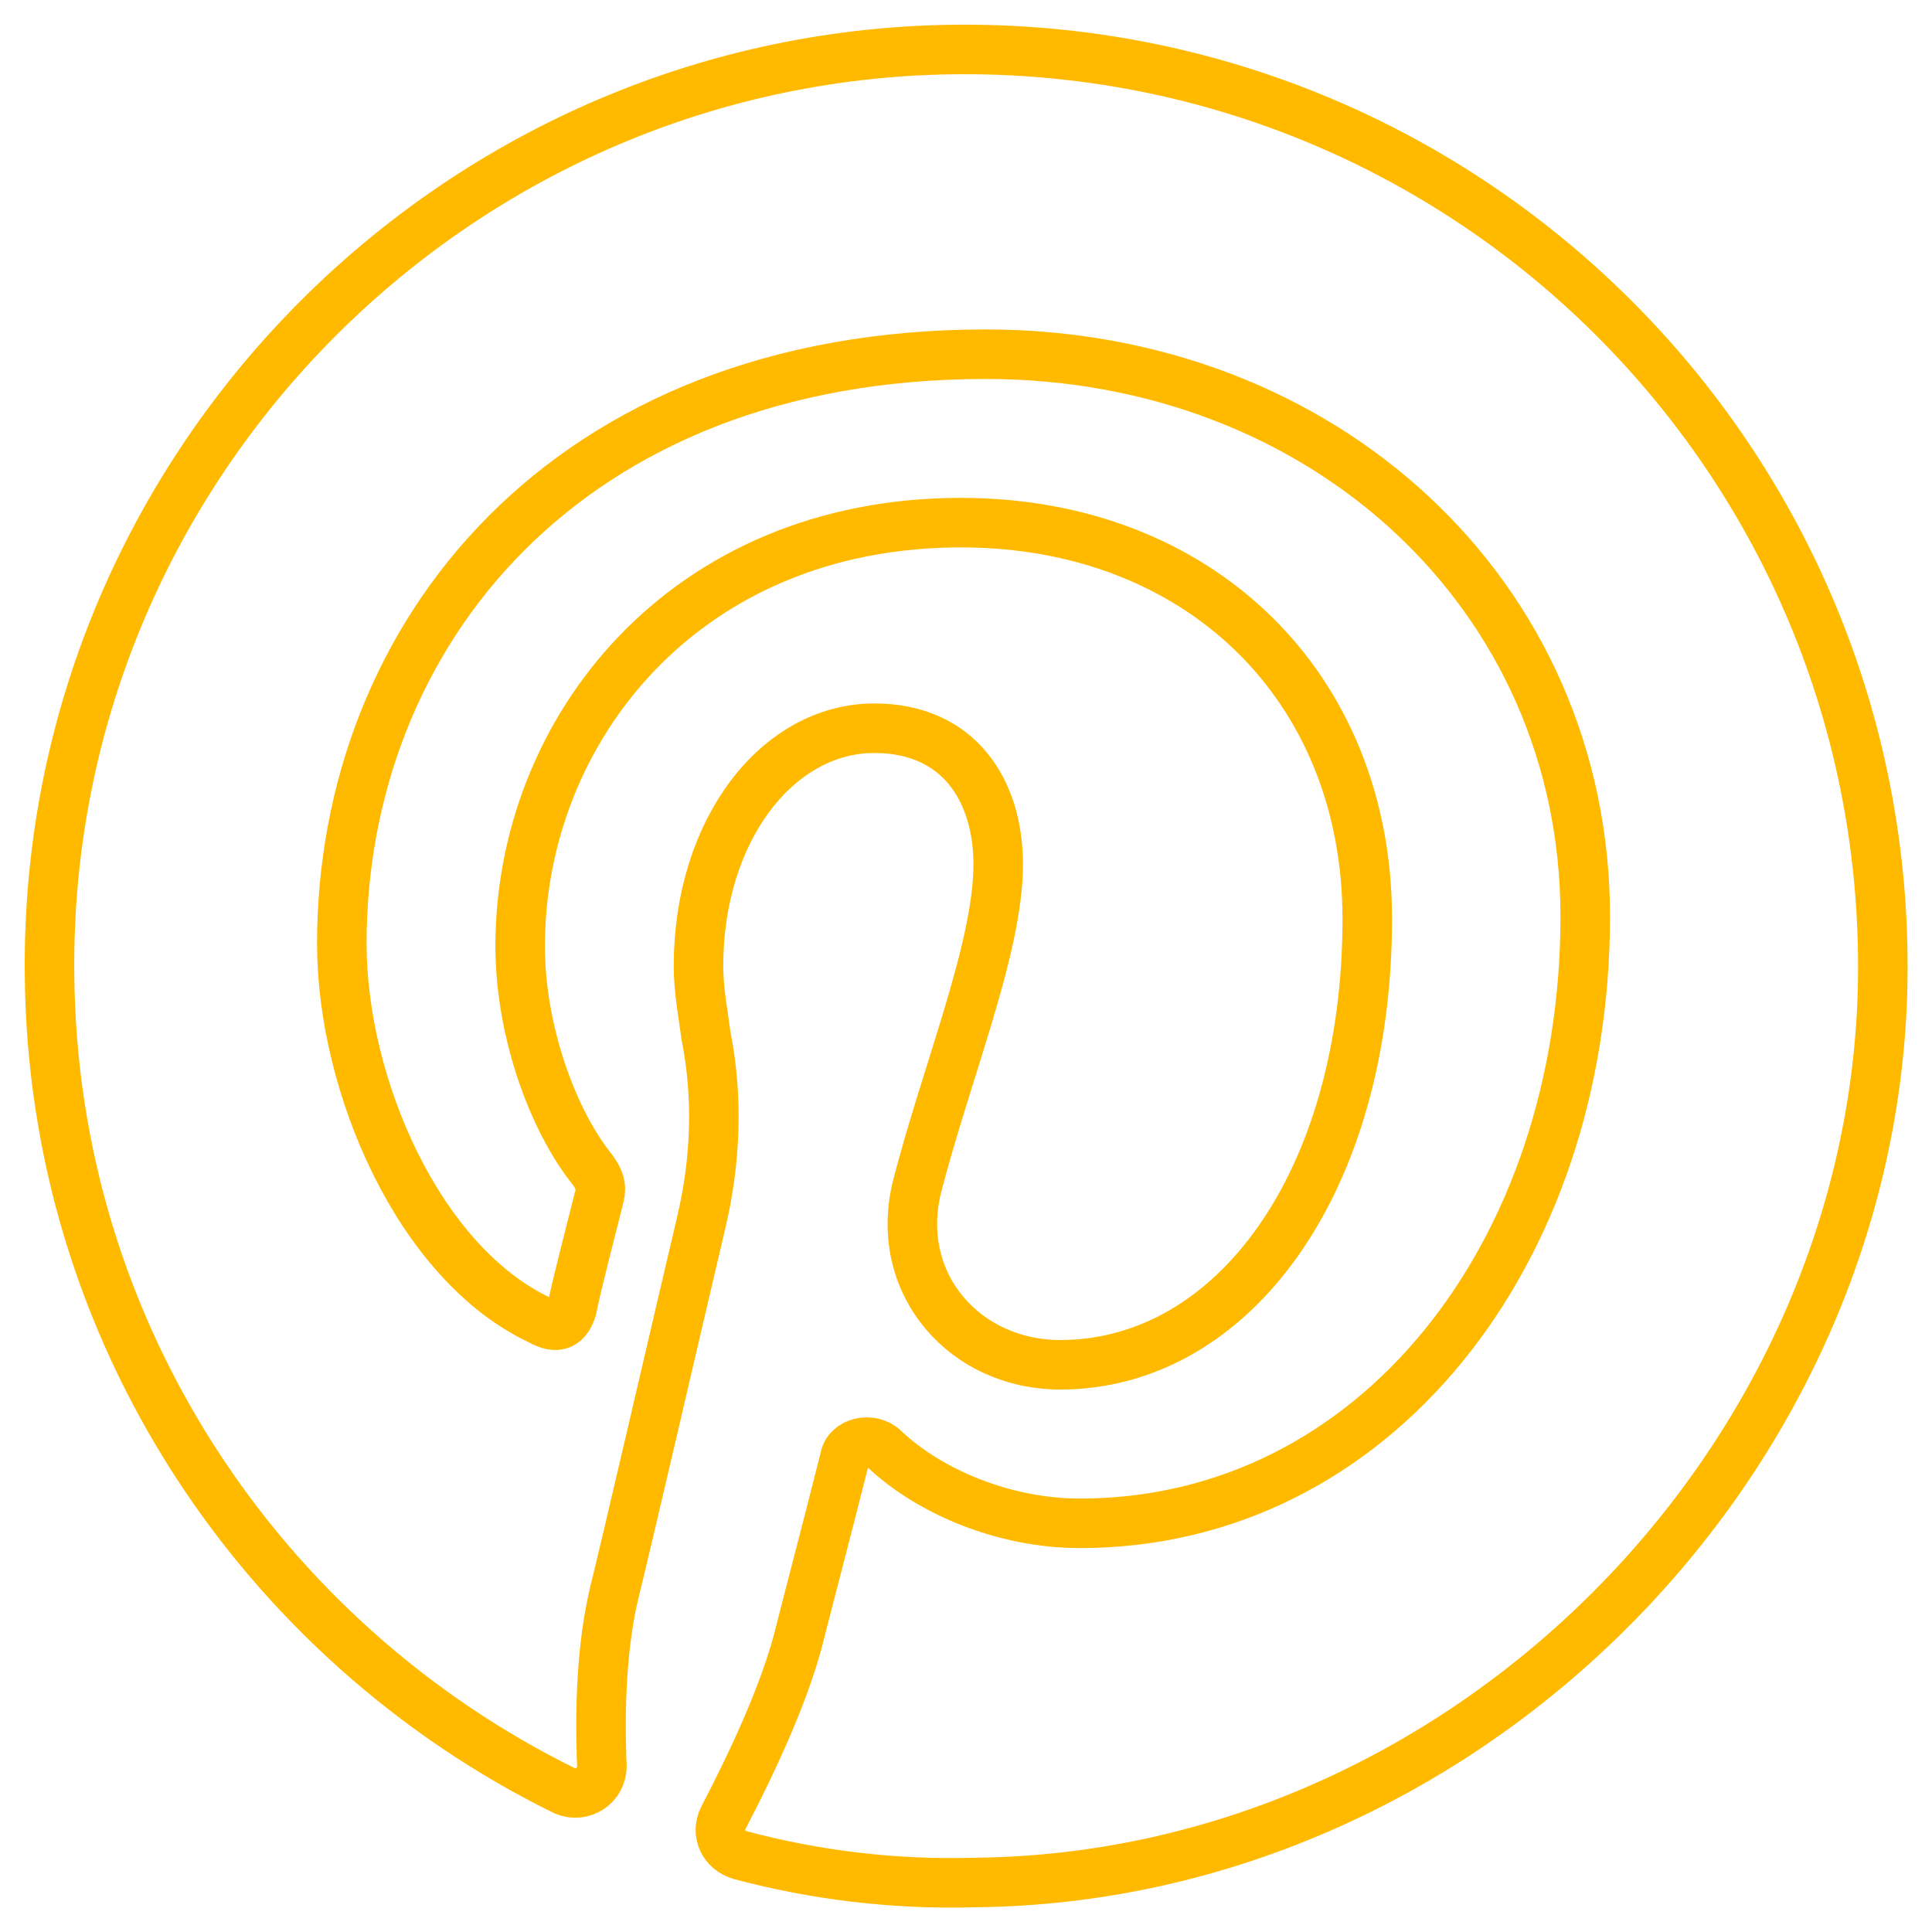
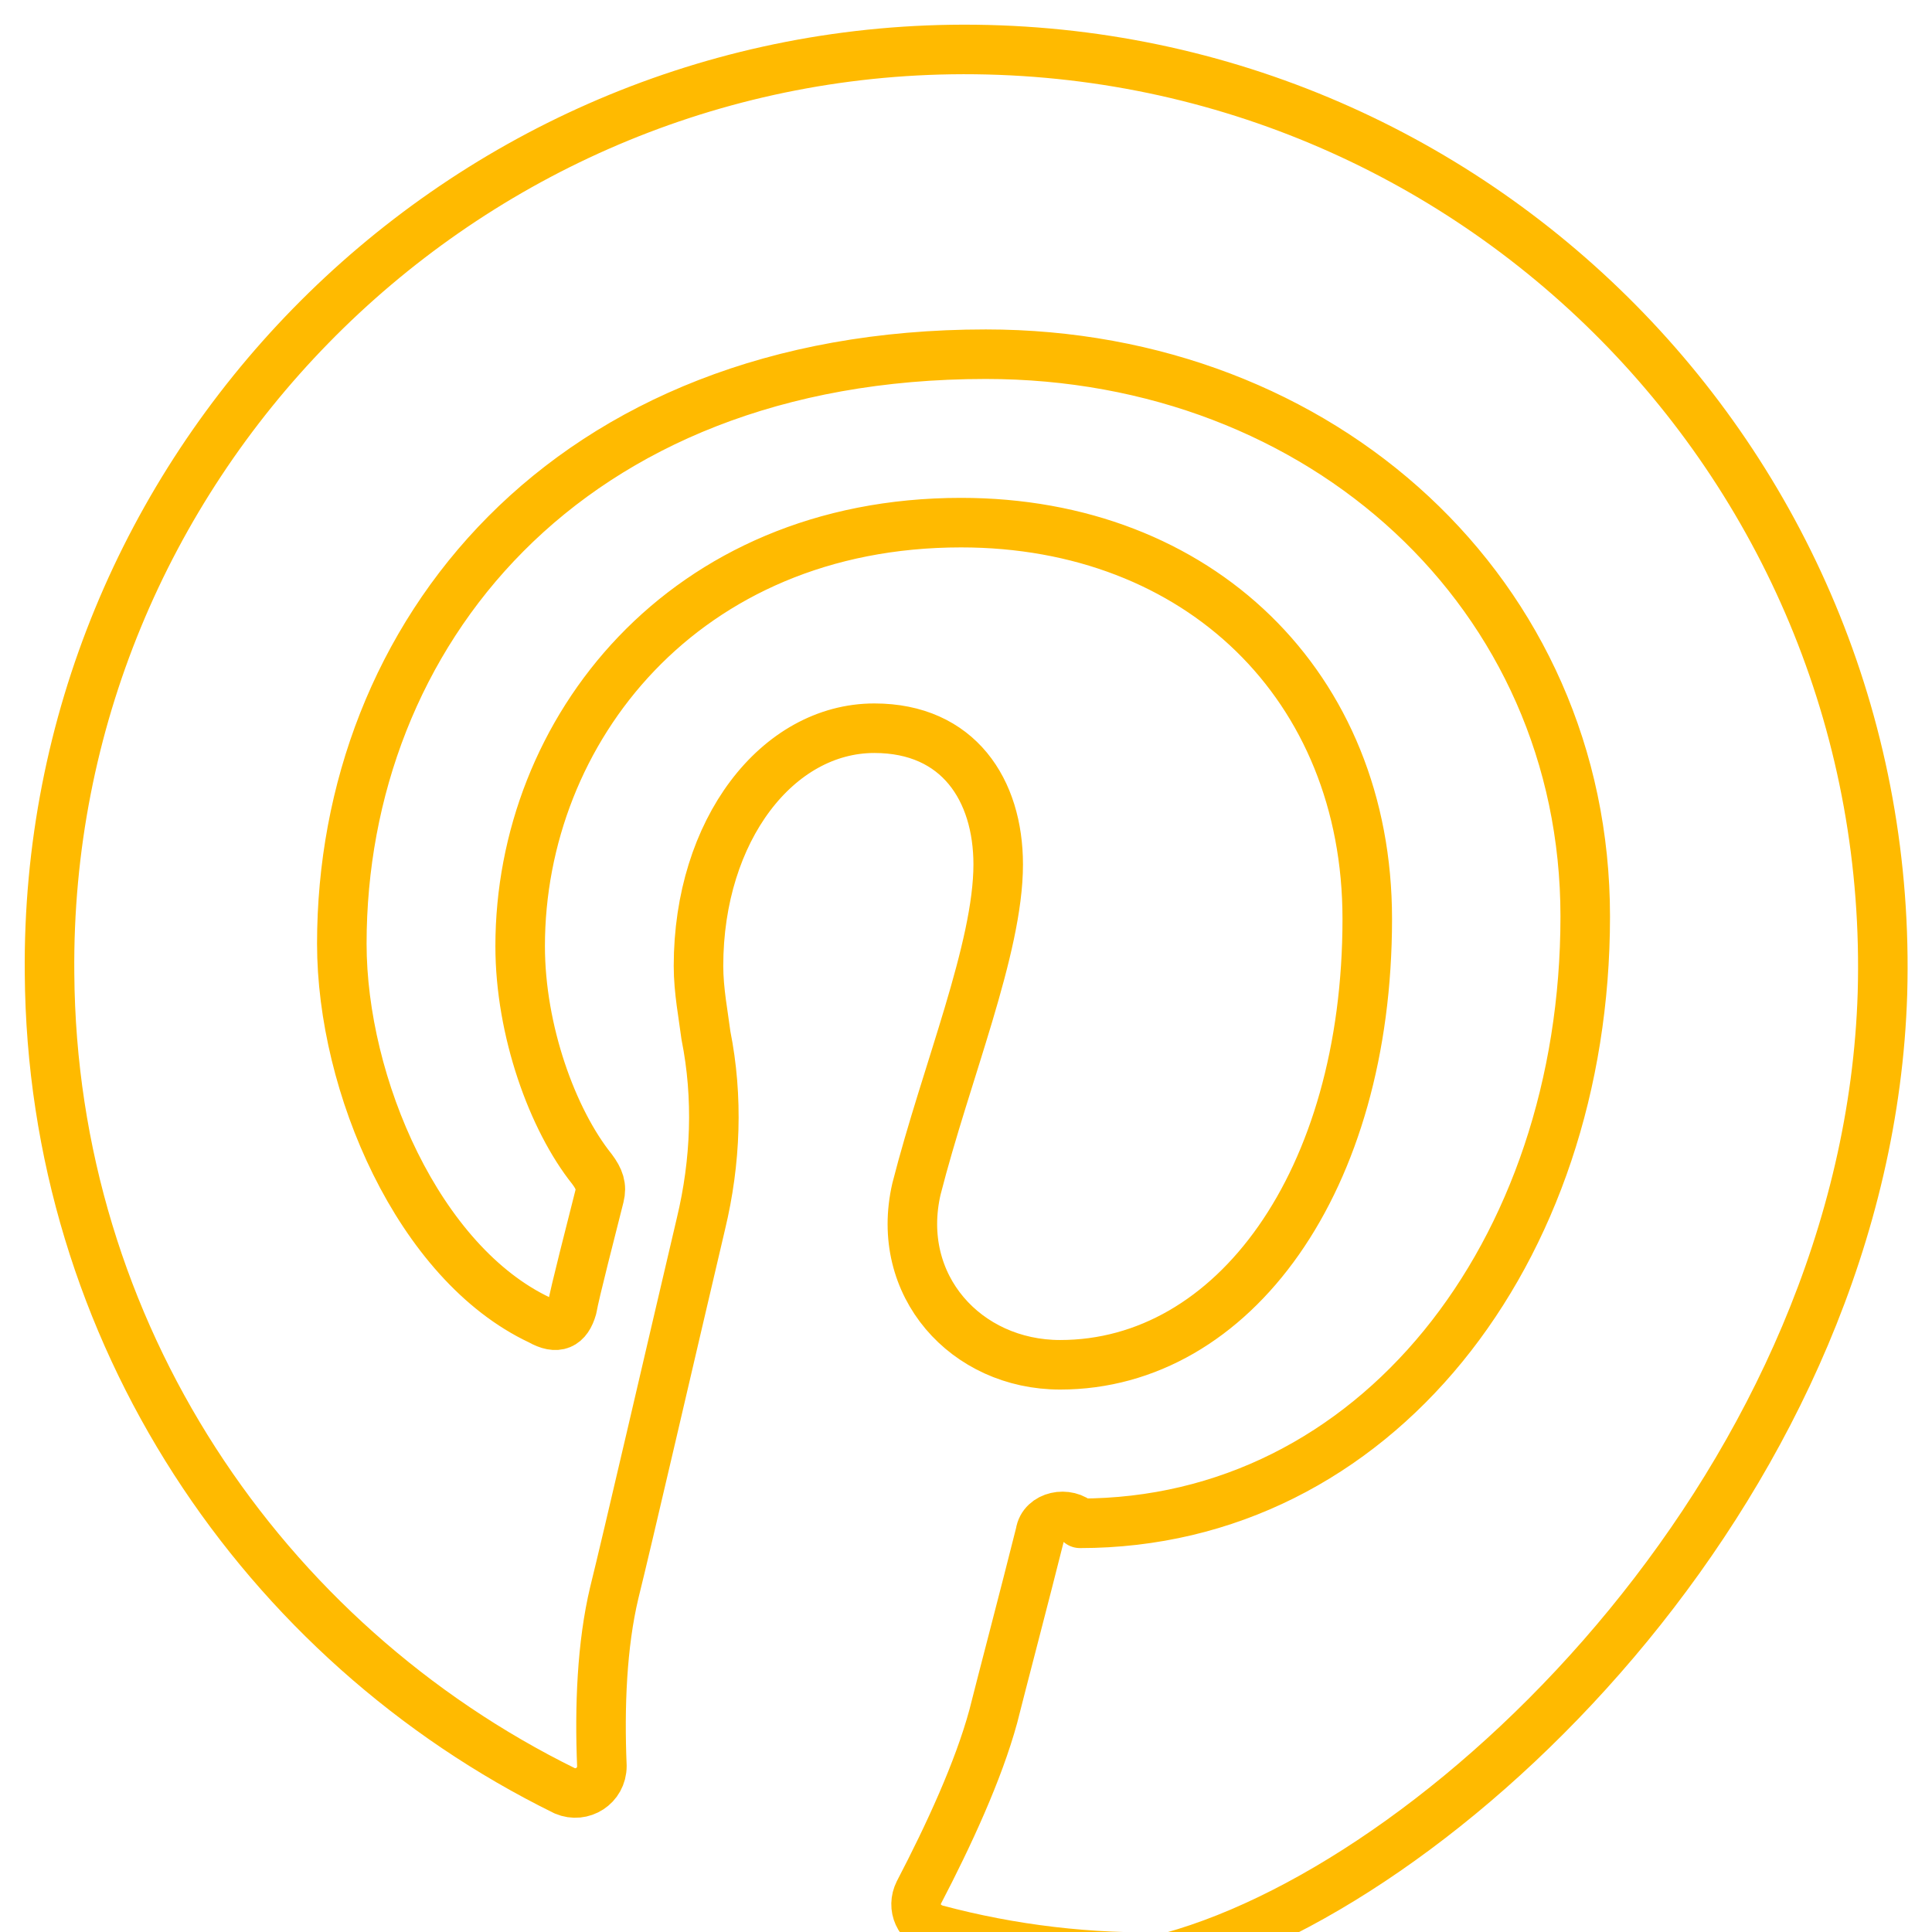
<svg xmlns="http://www.w3.org/2000/svg" id="Layer_1" style="enable-background:new 0 0 78 78;" version="1.1" viewBox="0 0 78 78" xml:space="preserve">
  <style type="text/css">
	.st0{fill:none;stroke:#FFBA00;stroke-width:2;stroke-linecap:round;stroke-linejoin:round;stroke-miterlimit:10;}
	.st1{fill:#FFBA00;}
	.st2{fill:#2A445D;stroke:#FFBA00;stroke-miterlimit:10;}
	.st3{fill:#171715;}
	.st4{fill:#FFAC35;}
	.st5{fill:#AAC148;}
	.st6{fill:#0067FF;}
	.st7{fill:#00AEF0;}
	.st8{fill:#222A30;}
	.st9{fill:#90A358;}
	.st10{fill:#FFFFFF;}
	.st11{fill:#0074D2;}
	.st12{fill:#D4D1D1;}
	.st13{fill:#01CB3E;}
	.st14{fill:#A6285F;}
	.st15{fill:#1587EA;}
	.st16{fill:#90B24C;}
	.st17{fill:#E65300;}
	.st18{fill:#475993;}
	.st19{fill:#005DE1;}
	.st20{fill:#FF007E;}
	.st21{fill:#FF4175;}
	.st22{fill:#F34A38;}
	.st23{fill:#333F40;}
	.st24{fill:#FF9414;}
	.st25{fill:#0090E1;}
	.st26{fill:#FC490B;}
	.st27{fill:url(#XMLID_10_);}
	.st28{fill:url(#XMLID_11_);}
	.st29{fill:url(#XMLID_12_);}
	.st30{fill:#00CE62;}
	.st31{fill:#0077B7;}
	.st32{fill:#00FD8D;}
	.st33{fill:#00E470;}
	.st34{fill:#00C967;}
	.st35{fill:#00AD6C;}
	.st36{fill:#EB4427;}
	.st37{fill:#002987;}
	.st38{fill:#0085CC;}
	.st39{fill:#00186A;}
	.st40{fill:#00A4C3;}
	.st41{fill:#FF4B30;}
	.st42{fill:#9F1121;}
	.st43{fill:#2950A1;}
	.st44{fill:#CF2217;}
	.st45{fill:#0088C3;}
	.st46{fill:#FF1A03;}
	.st47{fill:#00AAF2;}
	.st48{fill:#050505;}
	.st49{fill:url(#SVGID_1_);}
	.st50{fill:url(#SVGID_2_);}
	.st51{fill:url(#SVGID_3_);}
	.st52{fill:url(#SVGID_4_);}
	.st53{fill:url(#SVGID_5_);}
	.st54{fill:url(#SVGID_6_);}
	.st55{fill:url(#SVGID_7_);}
	.st56{fill:url(#SVGID_8_);}
	.st57{fill:url(#SVGID_9_);}
	.st58{fill:url(#SVGID_10_);}
	.st59{fill:url(#SVGID_11_);}
	.st60{fill:#00D95F;}
	.st61{fill:#FF4403;}
	.st62{fill:#518FE1;}
	.st63{fill:#2A445D;}
	.st64{fill:#76A9EA;}
	.st65{fill:#69B4E5;}
	.st66{fill:#04B086;}
	.st67{fill:#7AD06D;}
	.st68{fill:#00769D;}
	.st69{fill:#DC0000;}
	.st70{fill:#F61C0D;}
</style>
  <g>
    <g>
      <g>
-         <path class="st0" d="M76,40.1C76.6,19,59.5,1.7,38.4,2C18.2,2.3,1.8,19,2,39.3c0.1,14.5,8.6,27,20.8,33c0.7,0.3,1.5-0.2,1.5-1     c-0.1-2.4,0-4.9,0.5-7c0.5-2,2.3-9.8,3.5-14.9c0.6-2.5,0.7-5.1,0.2-7.6C28.4,41,28.2,40,28.2,39c0-5.5,3.2-9.6,7.1-9.6     c3.4,0,5,2.5,5,5.5c0,3.4-2.1,8.4-3.3,13.1c-0.9,3.9,2,7.1,5.8,7.1c7,0,12.4-7.4,12.4-18c0-9.4-6.8-16-16.4-16     c-11.2,0-17.8,8.4-17.8,17.1c0,3.4,1.3,7,2.9,9c0.3,0.4,0.4,0.7,0.3,1.1c-0.3,1.2-1,3.9-1.1,4.5c-0.2,0.7-0.6,0.9-1.3,0.5     c-4.9-2.3-8-9.5-8-15.2c0-12.4,9-23.8,26-23.8c13.6,0,24.2,9.7,24.2,22.7c0,13.6-8.5,24.5-20.4,24.5c-3.1,0-6.1-1.3-7.9-3     c-0.5-0.5-1.5-0.3-1.6,0.4c-0.6,2.4-1.6,6.2-1.9,7.4c-0.6,2.2-1.8,4.8-3,7.1c-0.3,0.6,0,1.3,0.7,1.5c3,0.8,6.2,1.2,9.5,1.1     C58.8,75.8,75.4,59.5,76,40.1z" />
+         <path class="st0" d="M76,40.1C76.6,19,59.5,1.7,38.4,2C18.2,2.3,1.8,19,2,39.3c0.1,14.5,8.6,27,20.8,33c0.7,0.3,1.5-0.2,1.5-1     c-0.1-2.4,0-4.9,0.5-7c0.5-2,2.3-9.8,3.5-14.9c0.6-2.5,0.7-5.1,0.2-7.6C28.4,41,28.2,40,28.2,39c0-5.5,3.2-9.6,7.1-9.6     c3.4,0,5,2.5,5,5.5c0,3.4-2.1,8.4-3.3,13.1c-0.9,3.9,2,7.1,5.8,7.1c7,0,12.4-7.4,12.4-18c0-9.4-6.8-16-16.4-16     c-11.2,0-17.8,8.4-17.8,17.1c0,3.4,1.3,7,2.9,9c0.3,0.4,0.4,0.7,0.3,1.1c-0.3,1.2-1,3.9-1.1,4.5c-0.2,0.7-0.6,0.9-1.3,0.5     c-4.9-2.3-8-9.5-8-15.2c0-12.4,9-23.8,26-23.8c13.6,0,24.2,9.7,24.2,22.7c0,13.6-8.5,24.5-20.4,24.5c-0.5-0.5-1.5-0.3-1.6,0.4c-0.6,2.4-1.6,6.2-1.9,7.4c-0.6,2.2-1.8,4.8-3,7.1c-0.3,0.6,0,1.3,0.7,1.5c3,0.8,6.2,1.2,9.5,1.1     C58.8,75.8,75.4,59.5,76,40.1z" />
      </g>
    </g>
  </g>
</svg>